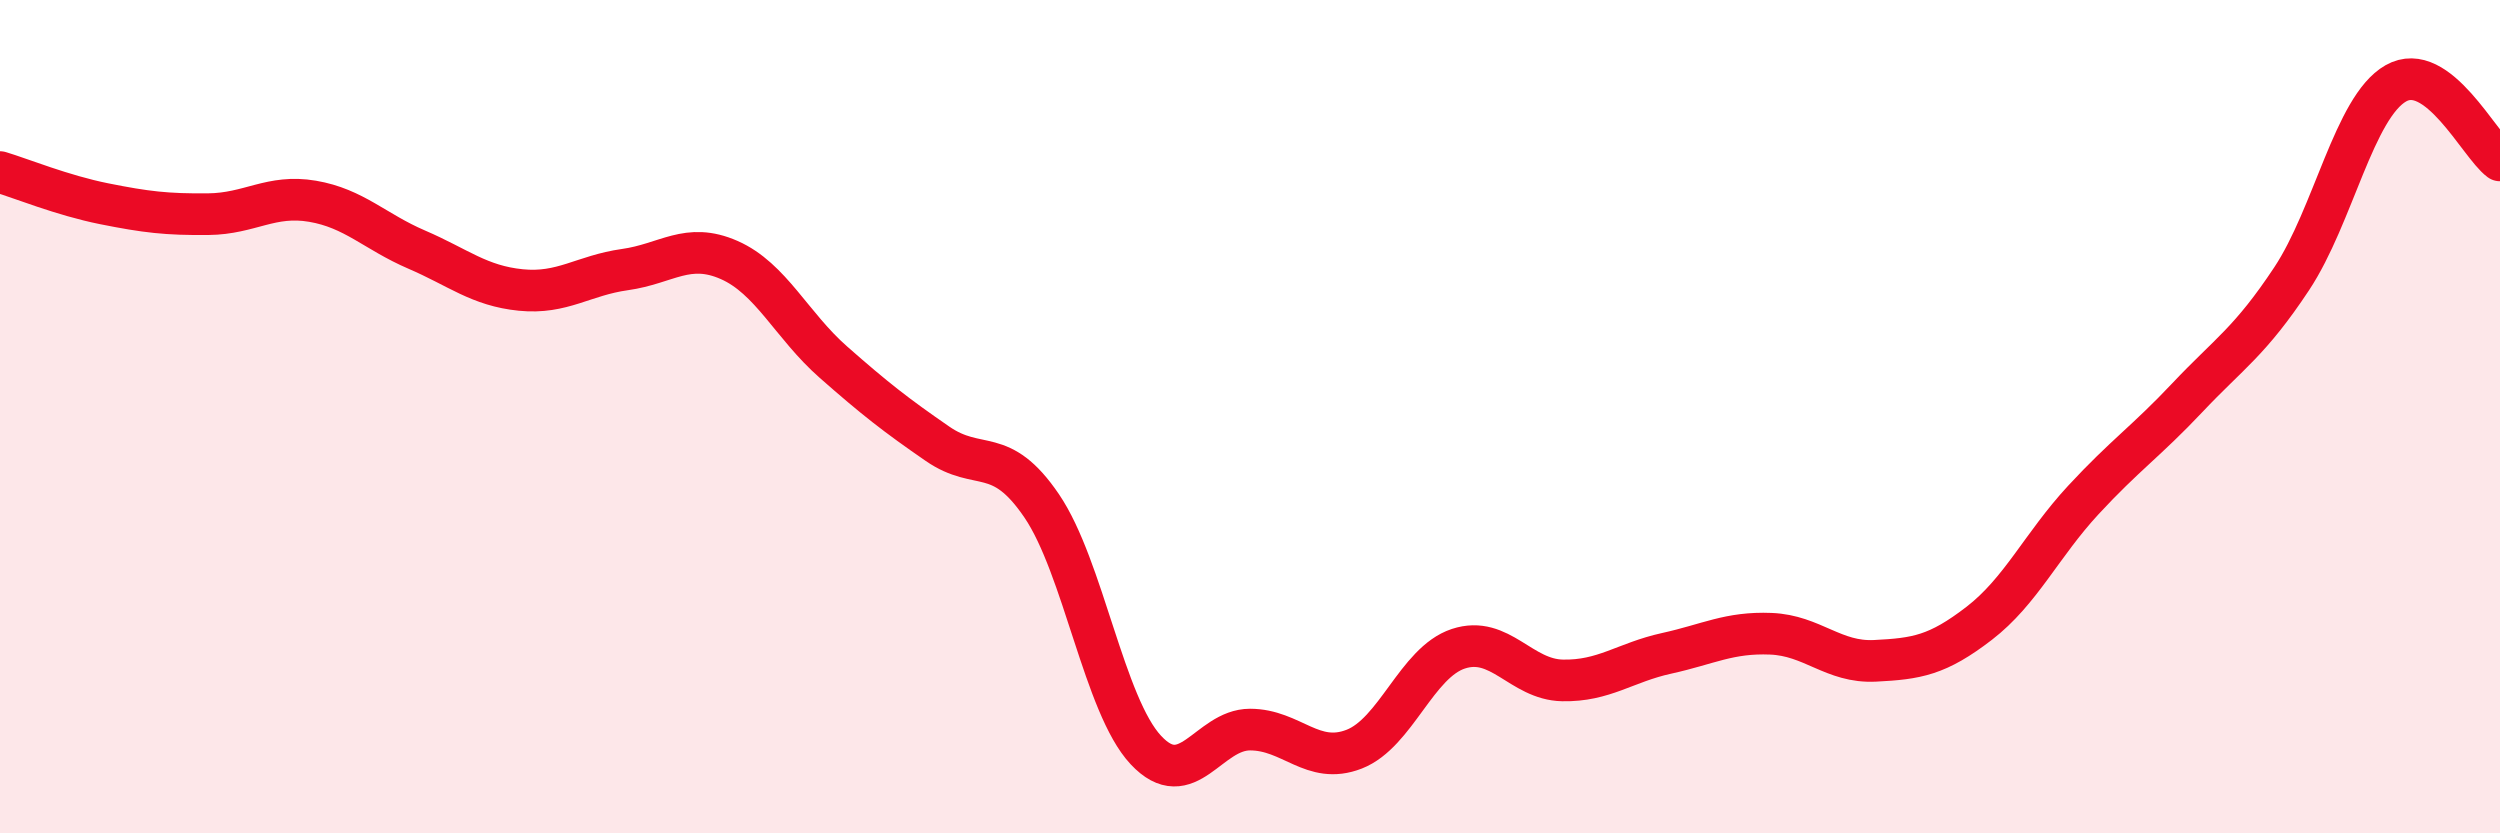
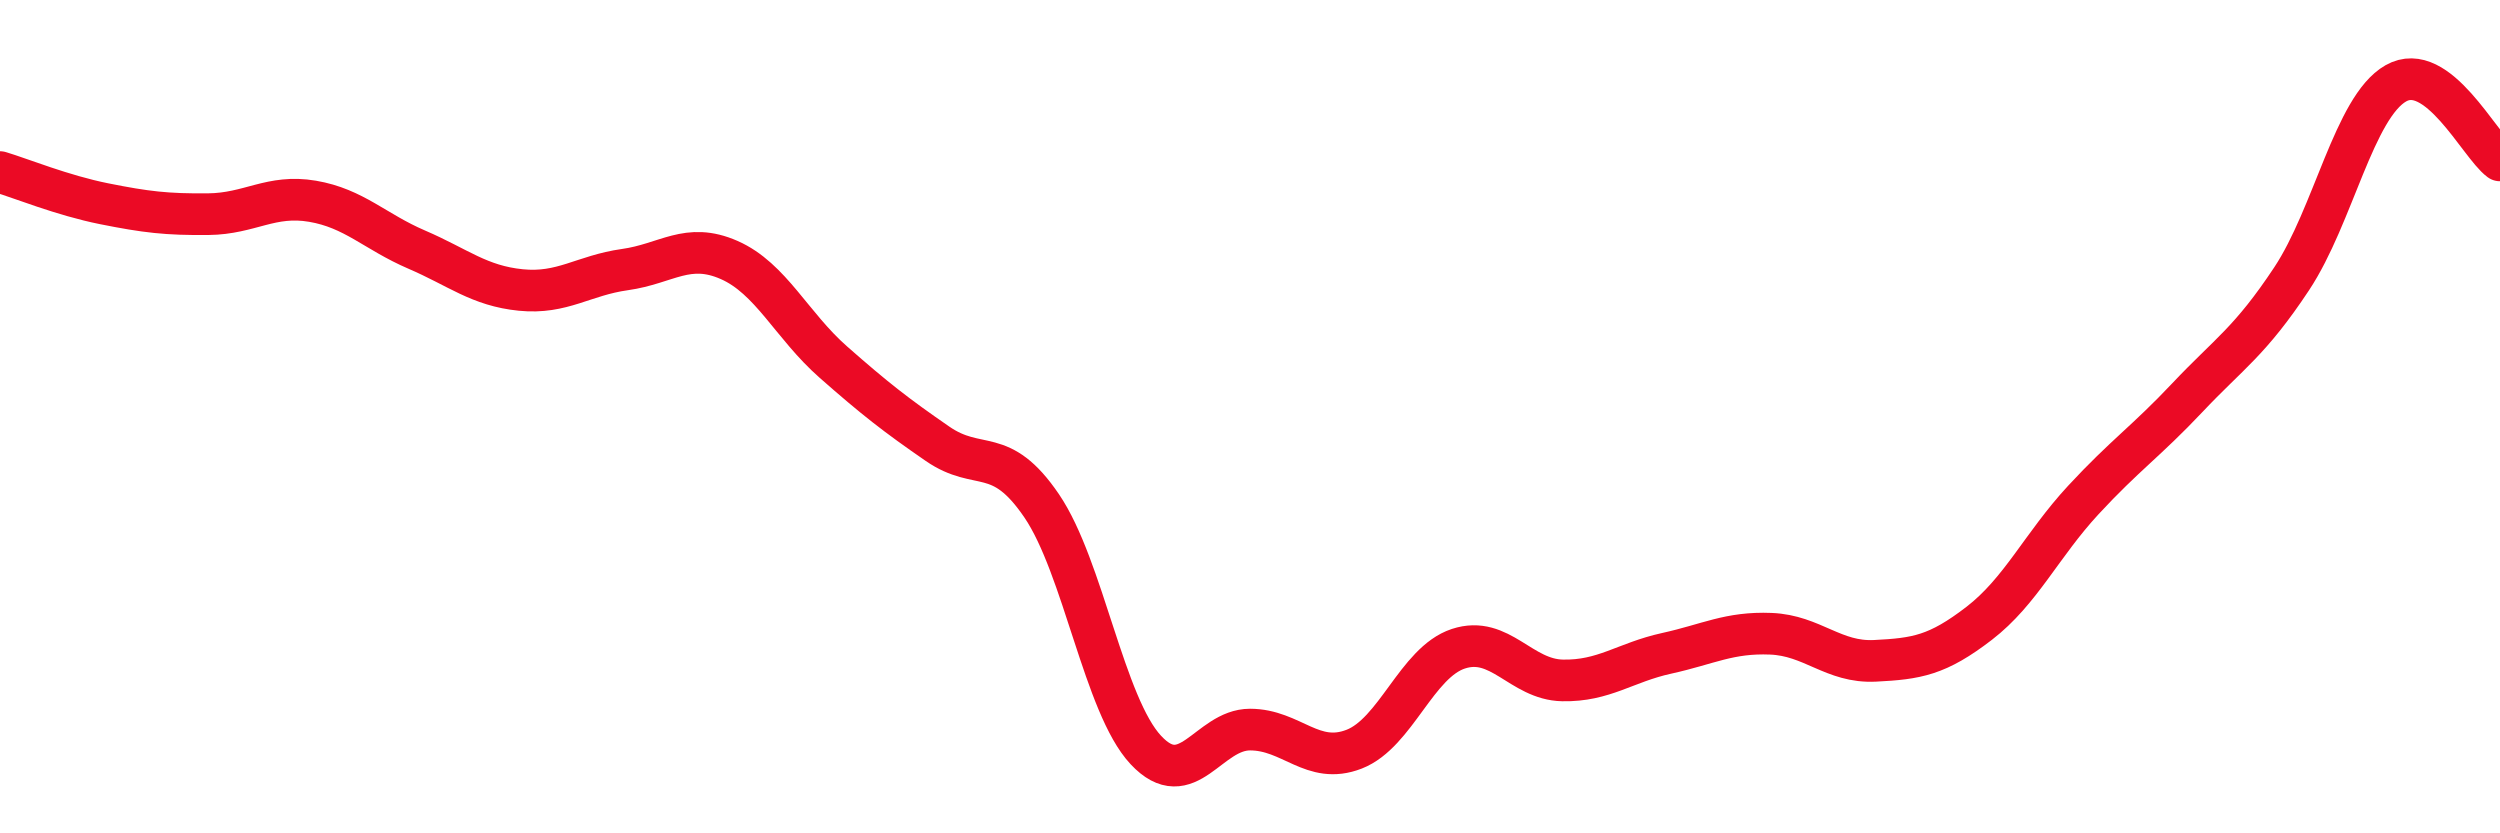
<svg xmlns="http://www.w3.org/2000/svg" width="60" height="20" viewBox="0 0 60 20">
-   <path d="M 0,4.13 C 0.5,4.28 1.5,4.69 2.5,4.89 C 3.5,5.09 4,5.15 5,5.14 C 6,5.13 6.5,4.66 7.5,4.83 C 8.5,5 9,5.56 10,5.99 C 11,6.42 11.5,6.86 12.5,6.96 C 13.5,7.06 14,6.61 15,6.47 C 16,6.33 16.5,5.8 17.5,6.24 C 18.5,6.68 19,7.81 20,8.69 C 21,9.57 21.5,9.96 22.5,10.65 C 23.5,11.34 24,10.67 25,12.14 C 26,13.61 26.5,16.93 27.5,18 C 28.5,19.07 29,17.51 30,17.51 C 31,17.51 31.5,18.37 32.5,17.98 C 33.5,17.59 34,15.9 35,15.57 C 36,15.24 36.5,16.31 37.5,16.33 C 38.5,16.35 39,15.9 40,15.68 C 41,15.46 41.5,15.17 42.5,15.21 C 43.5,15.25 44,15.91 45,15.86 C 46,15.81 46.5,15.73 47.5,14.96 C 48.5,14.19 49,13.08 50,12 C 51,10.92 51.5,10.6 52.5,9.54 C 53.5,8.48 54,8.2 55,6.69 C 56,5.18 56.5,2.57 57.5,2 C 58.5,1.43 59.5,3.48 60,3.85L60 20L0 20Z" fill="#EB0A25" opacity="0.1" stroke-linecap="round" stroke-linejoin="round" />
  <path d="M 0,4.13 C 0.5,4.28 1.5,4.69 2.5,4.89 C 3.5,5.09 4,5.15 5,5.14 C 6,5.13 6.5,4.66 7.5,4.83 C 8.5,5 9,5.56 10,5.99 C 11,6.42 11.5,6.86 12.5,6.96 C 13.5,7.06 14,6.61 15,6.47 C 16,6.33 16.5,5.8 17.5,6.24 C 18.5,6.68 19,7.81 20,8.69 C 21,9.57 21.5,9.96 22.5,10.65 C 23.5,11.34 24,10.67 25,12.14 C 26,13.61 26.5,16.93 27.5,18 C 28.5,19.07 29,17.51 30,17.51 C 31,17.51 31.5,18.37 32.5,17.98 C 33.5,17.59 34,15.9 35,15.57 C 36,15.24 36.5,16.31 37.5,16.33 C 38.5,16.35 39,15.9 40,15.68 C 41,15.46 41.5,15.17 42.5,15.21 C 43.5,15.25 44,15.91 45,15.86 C 46,15.81 46.5,15.73 47.5,14.96 C 48.5,14.19 49,13.08 50,12 C 51,10.92 51.5,10.6 52.5,9.54 C 53.5,8.48 54,8.2 55,6.69 C 56,5.18 56.5,2.57 57.5,2 C 58.5,1.43 59.5,3.48 60,3.85" stroke="#EB0A25" stroke-width="1" fill="none" stroke-linecap="round" stroke-linejoin="round" />
</svg>